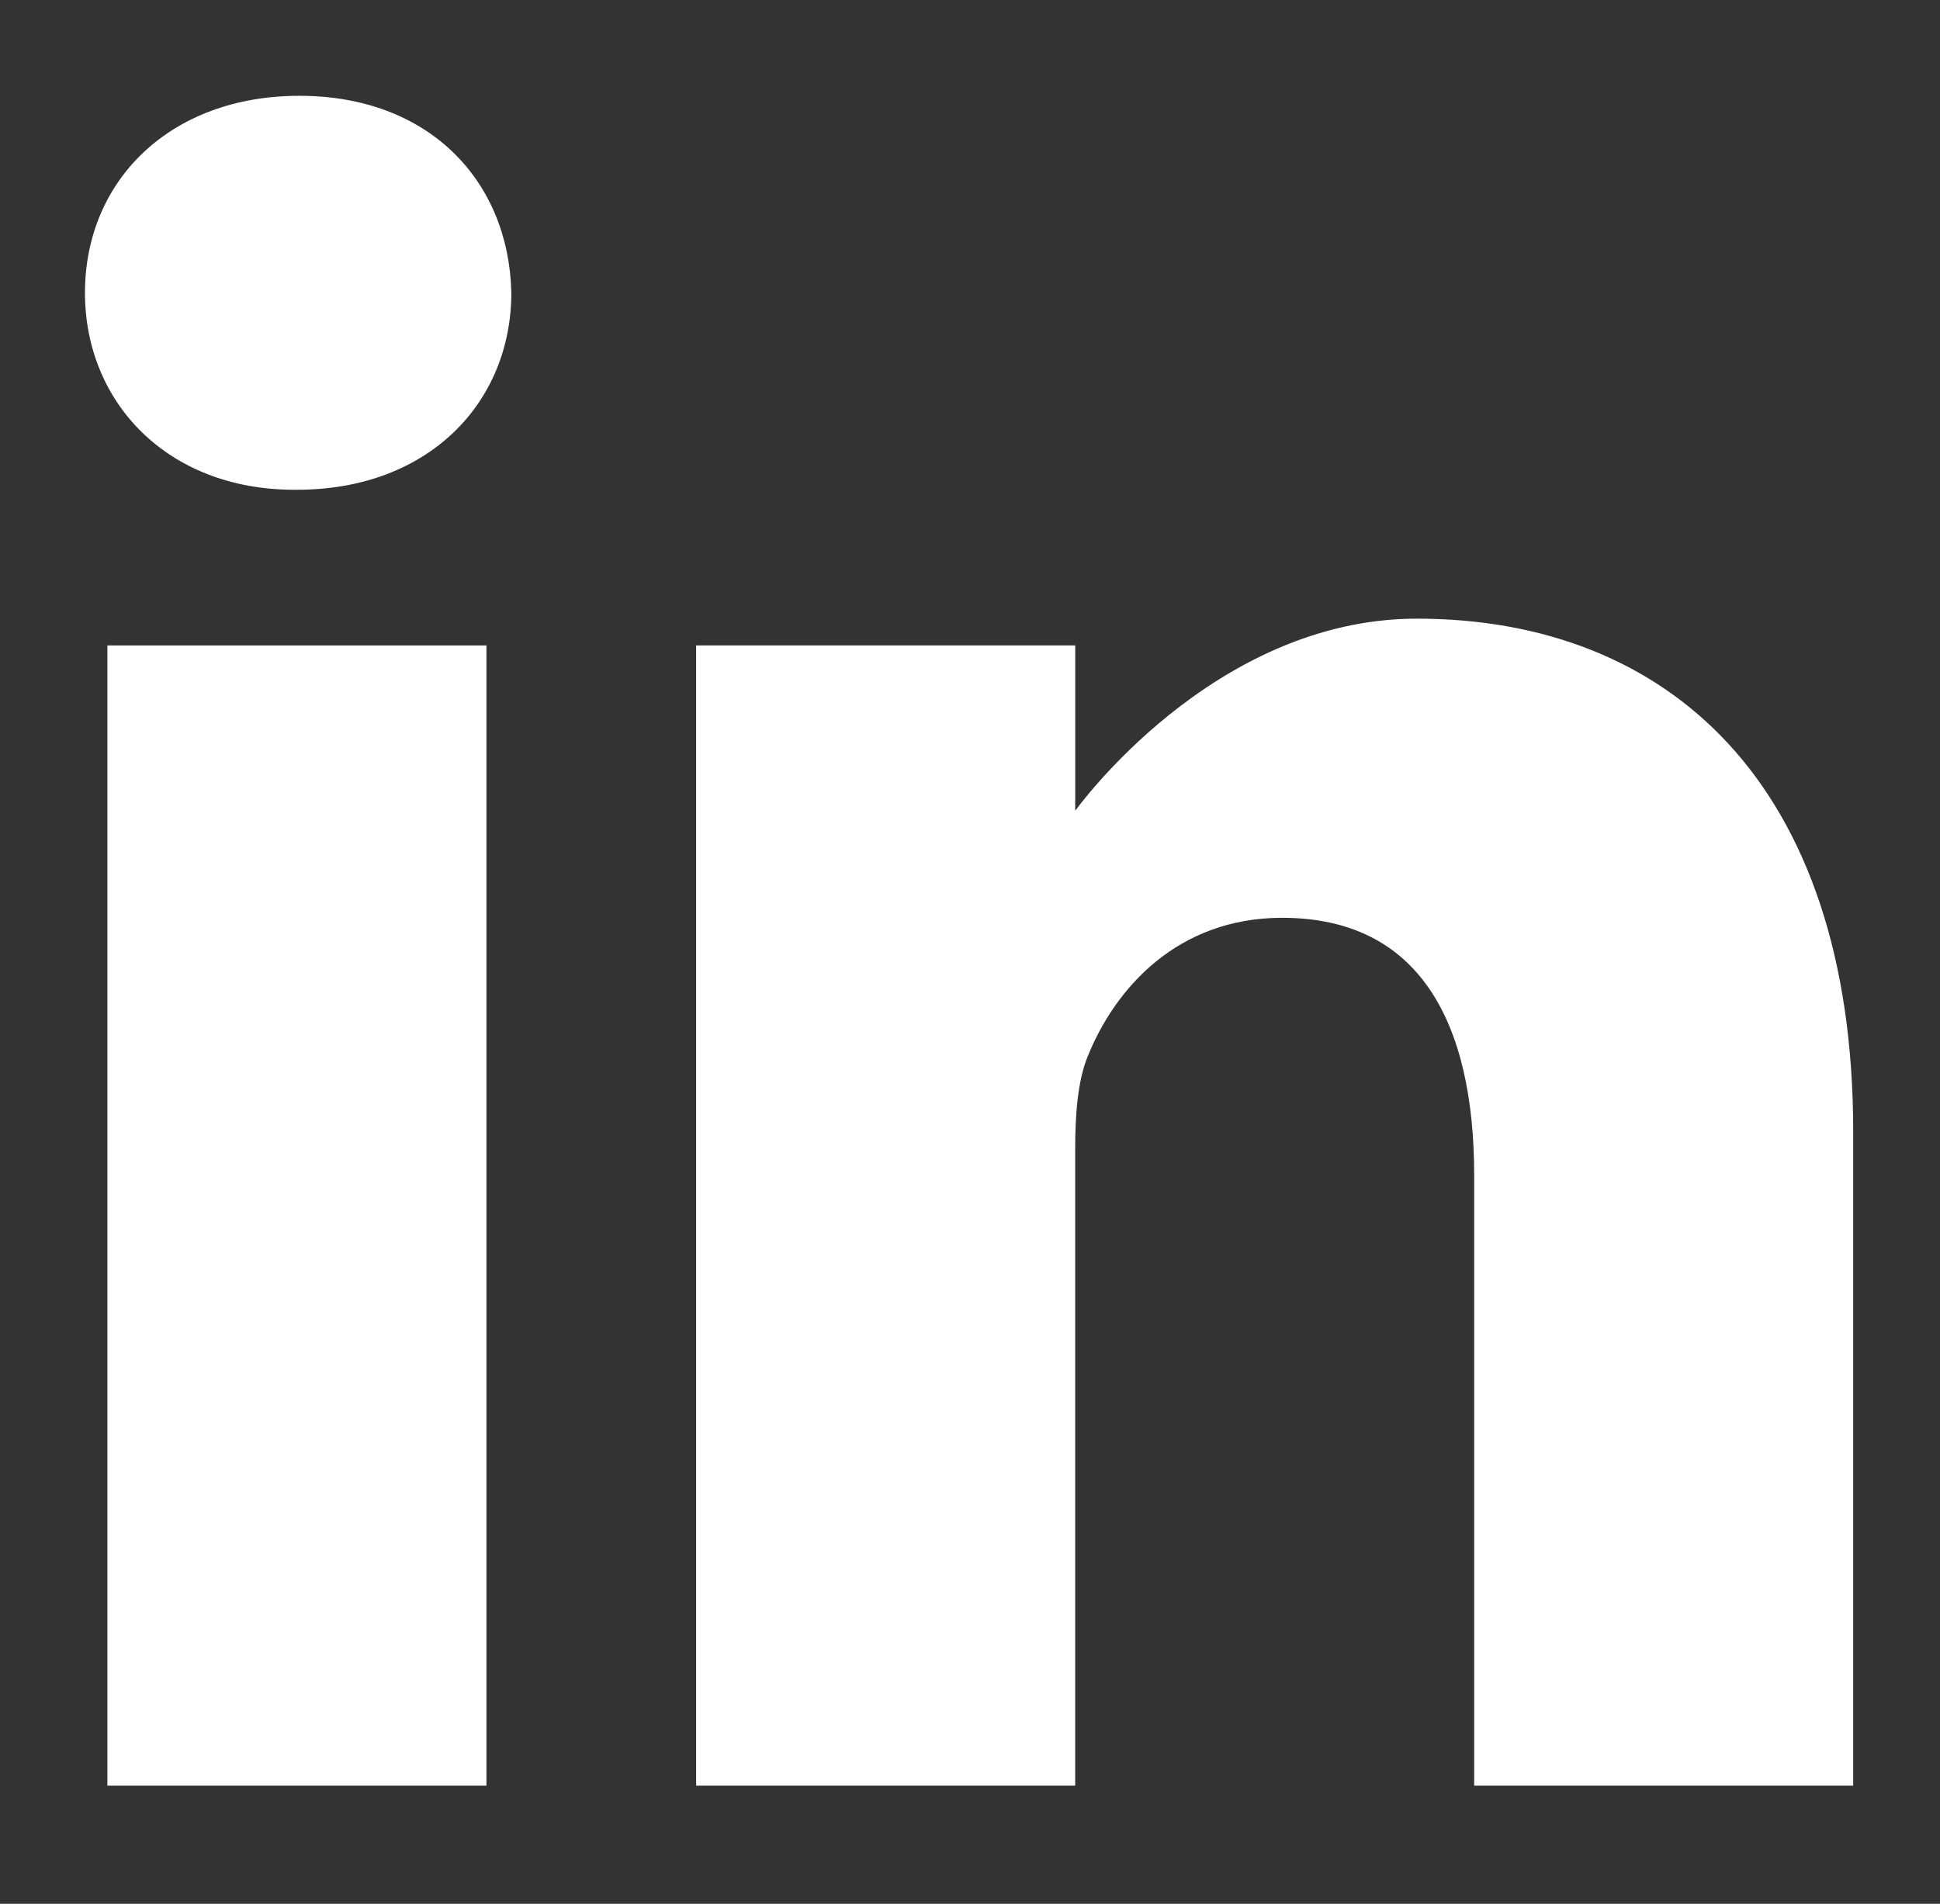
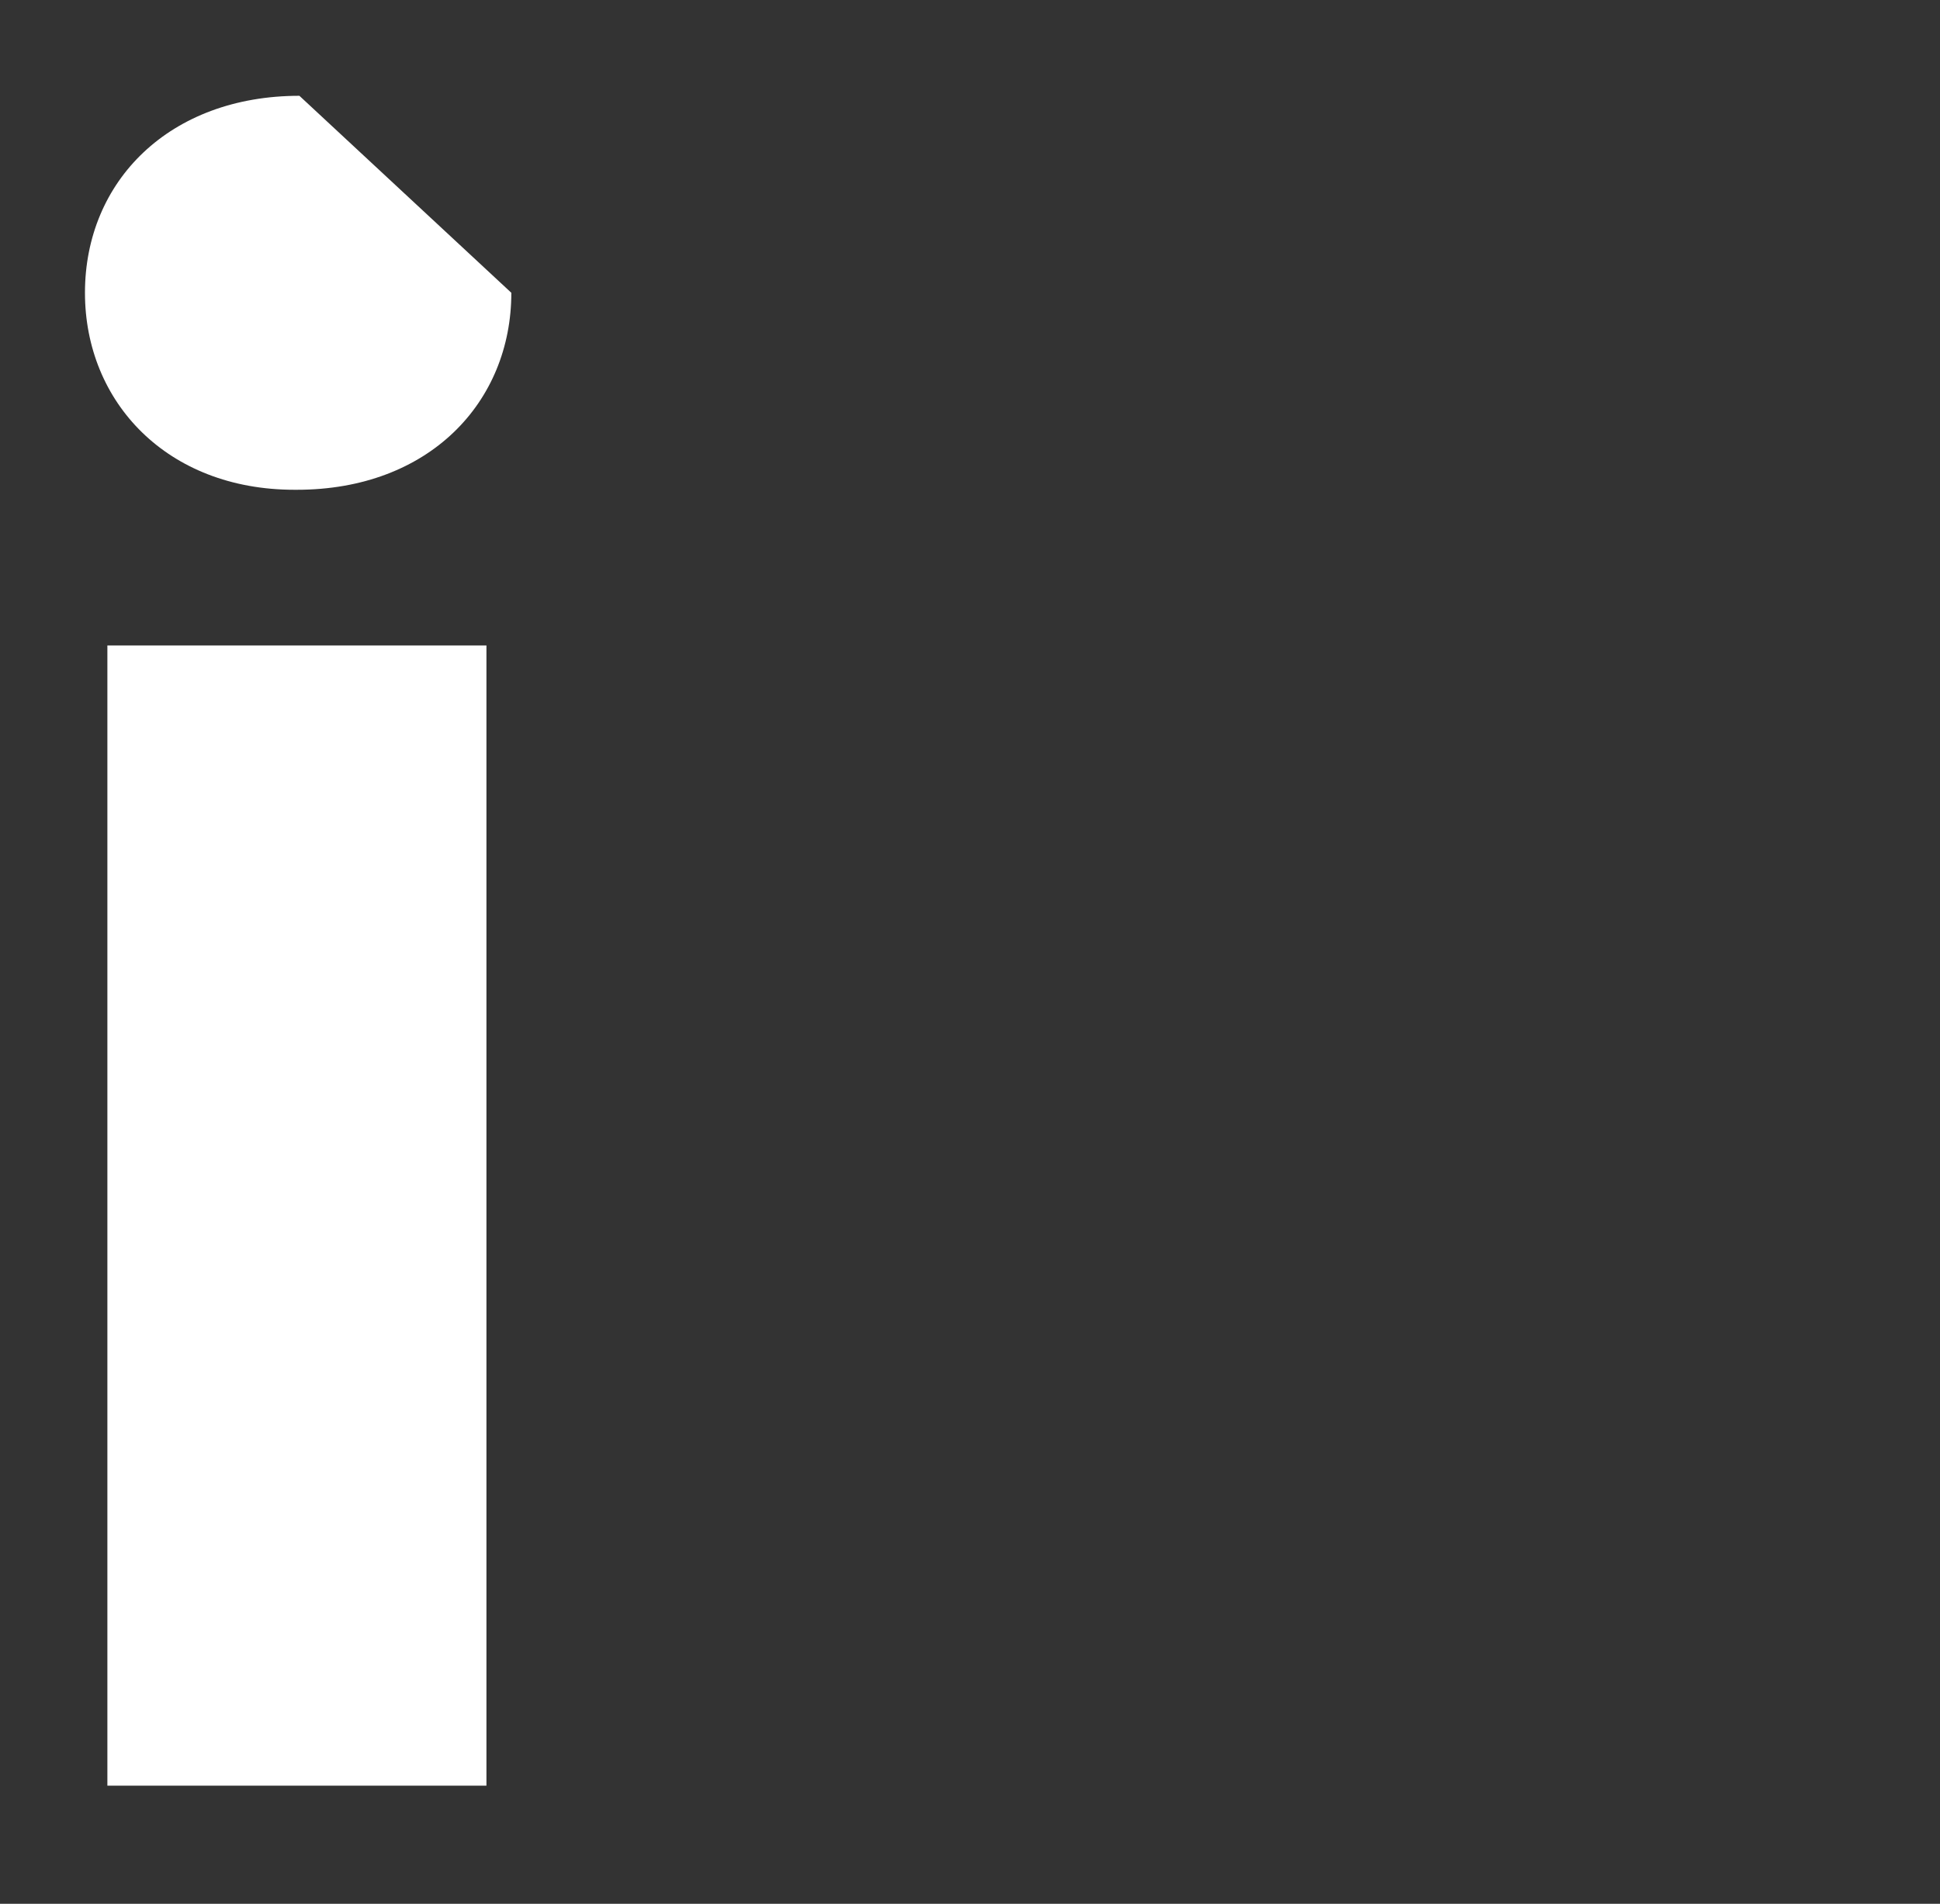
<svg xmlns="http://www.w3.org/2000/svg" width="54" height="53" viewBox="0 0 54 53" fill="none">
  <rect x="0" y="0" width="54" height="53" fill="#333333" stroke="none" />
-   <path d="M8.334 2.667C4.725 2.667 2.365 5.036 2.365 8.151C2.365 11.197 4.654 13.635 8.195 13.635H8.264C11.944 13.635 14.233 11.197 14.233 8.151C14.165 5.036 11.944 2.667 8.334 2.667Z" fill="white" />
+   <path d="M8.334 2.667C4.725 2.667 2.365 5.036 2.365 8.151C2.365 11.197 4.654 13.635 8.195 13.635H8.264C11.944 13.635 14.233 11.197 14.233 8.151Z" fill="white" />
  <path d="M2.989 17.969H13.54V49.712H2.989V17.969Z" fill="white" />
-   <path d="M39.437 17.223C33.745 17.223 29.929 22.572 29.929 22.572V17.968H19.377V49.711H29.928V31.985C29.928 31.036 29.997 30.088 30.276 29.41C31.038 27.515 32.774 25.551 35.689 25.551C39.507 25.551 41.034 28.462 41.034 32.73V49.711H51.584V31.51C51.584 21.76 46.378 17.223 39.437 17.223Z" fill="white" />
</svg>